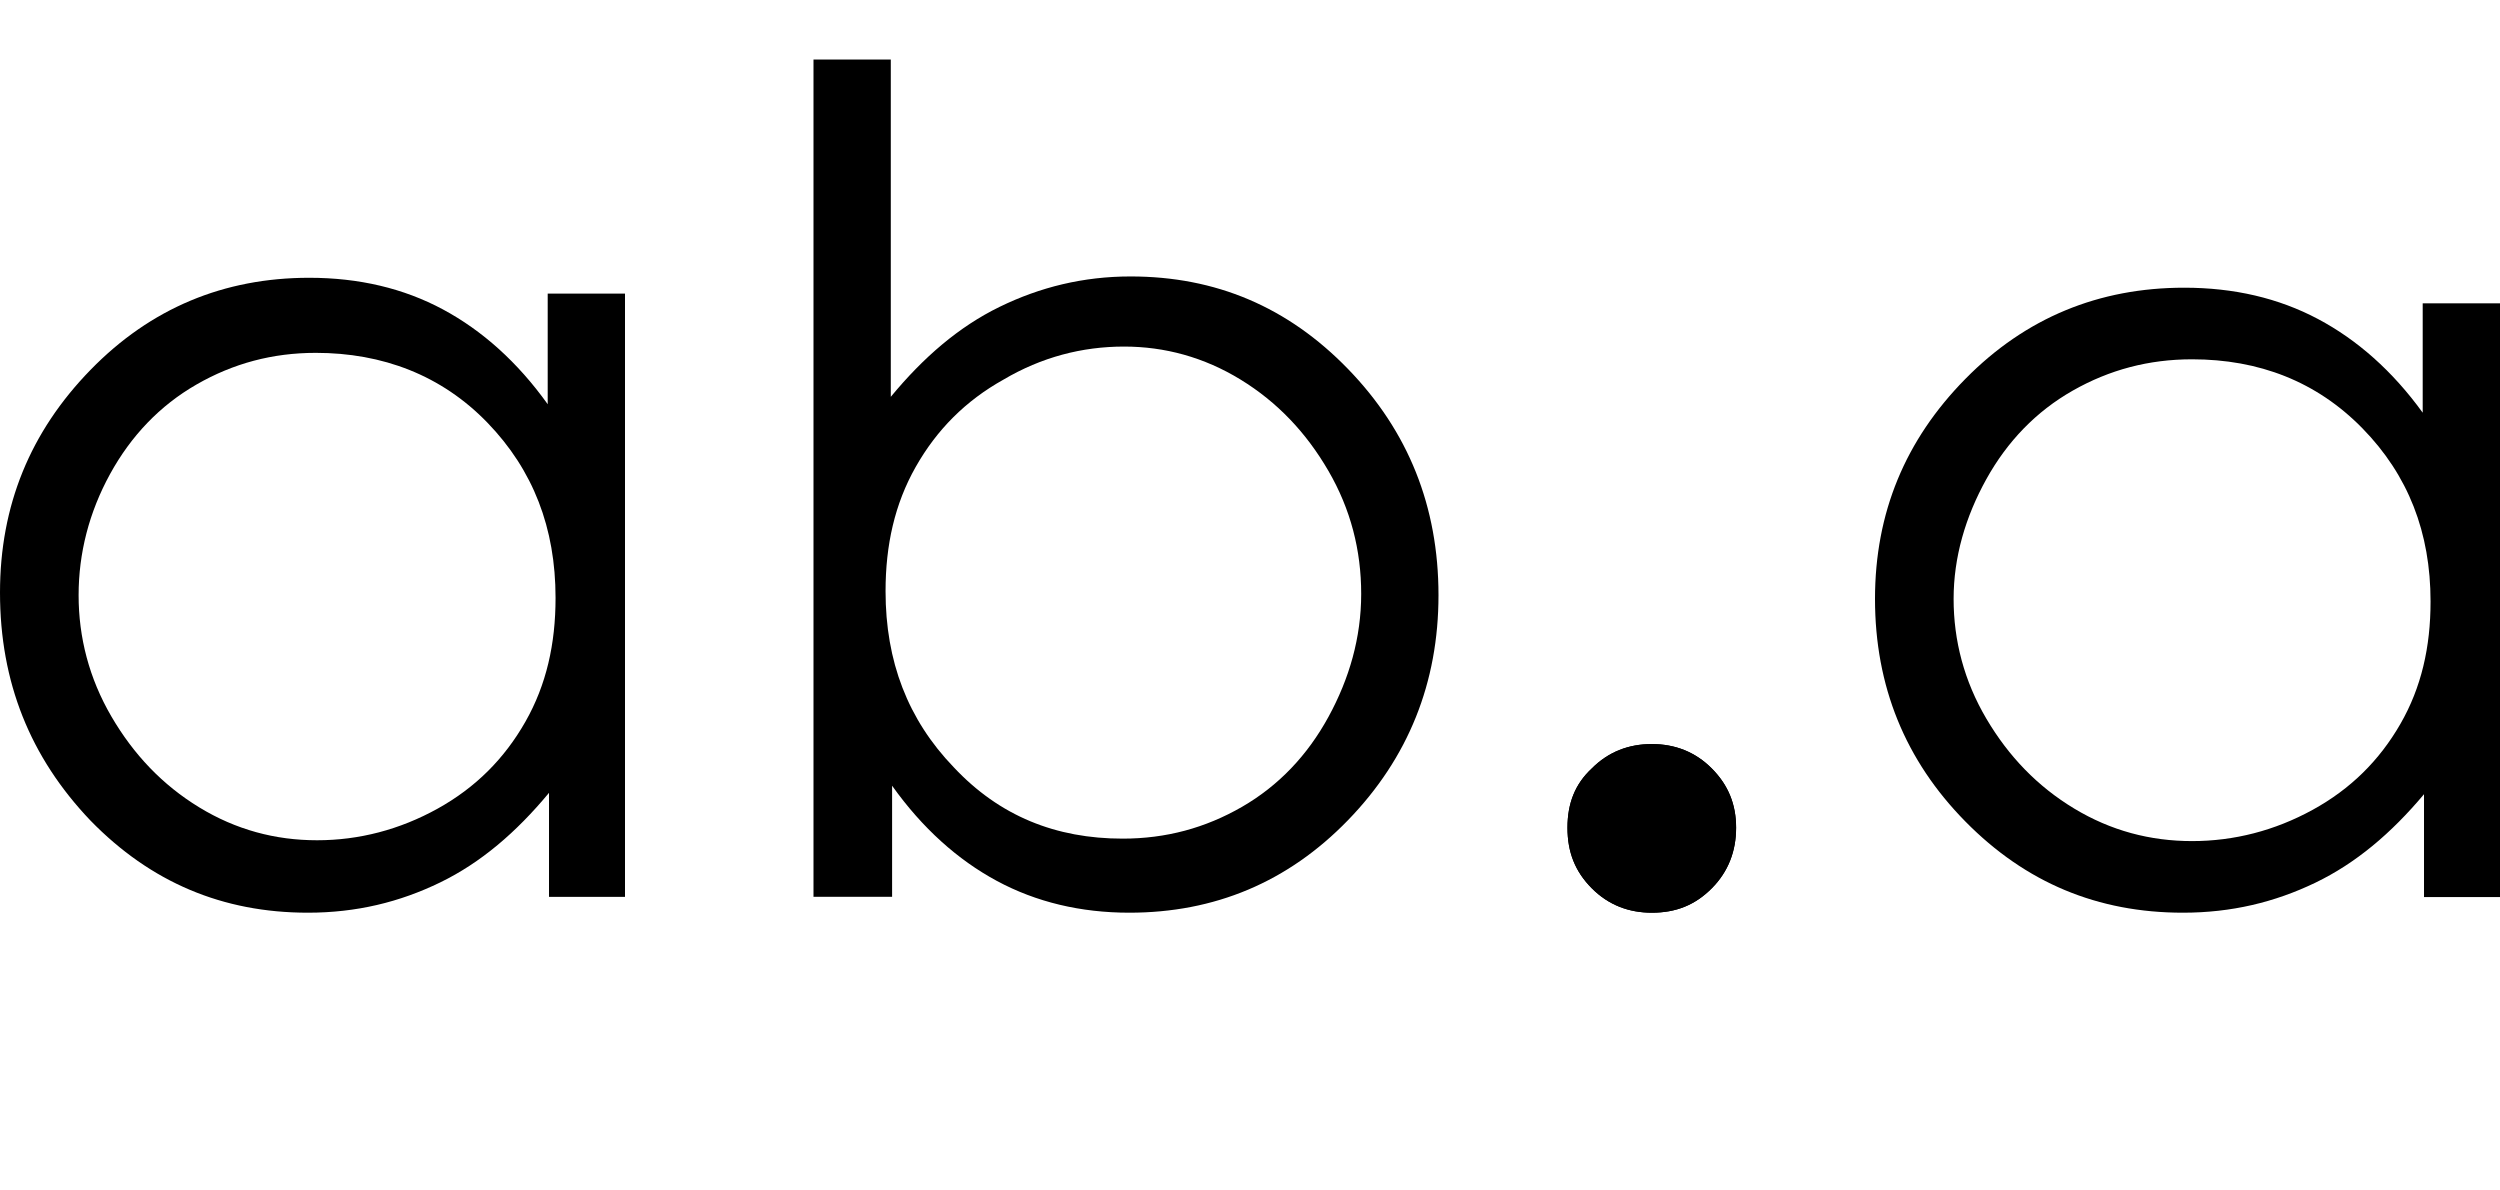
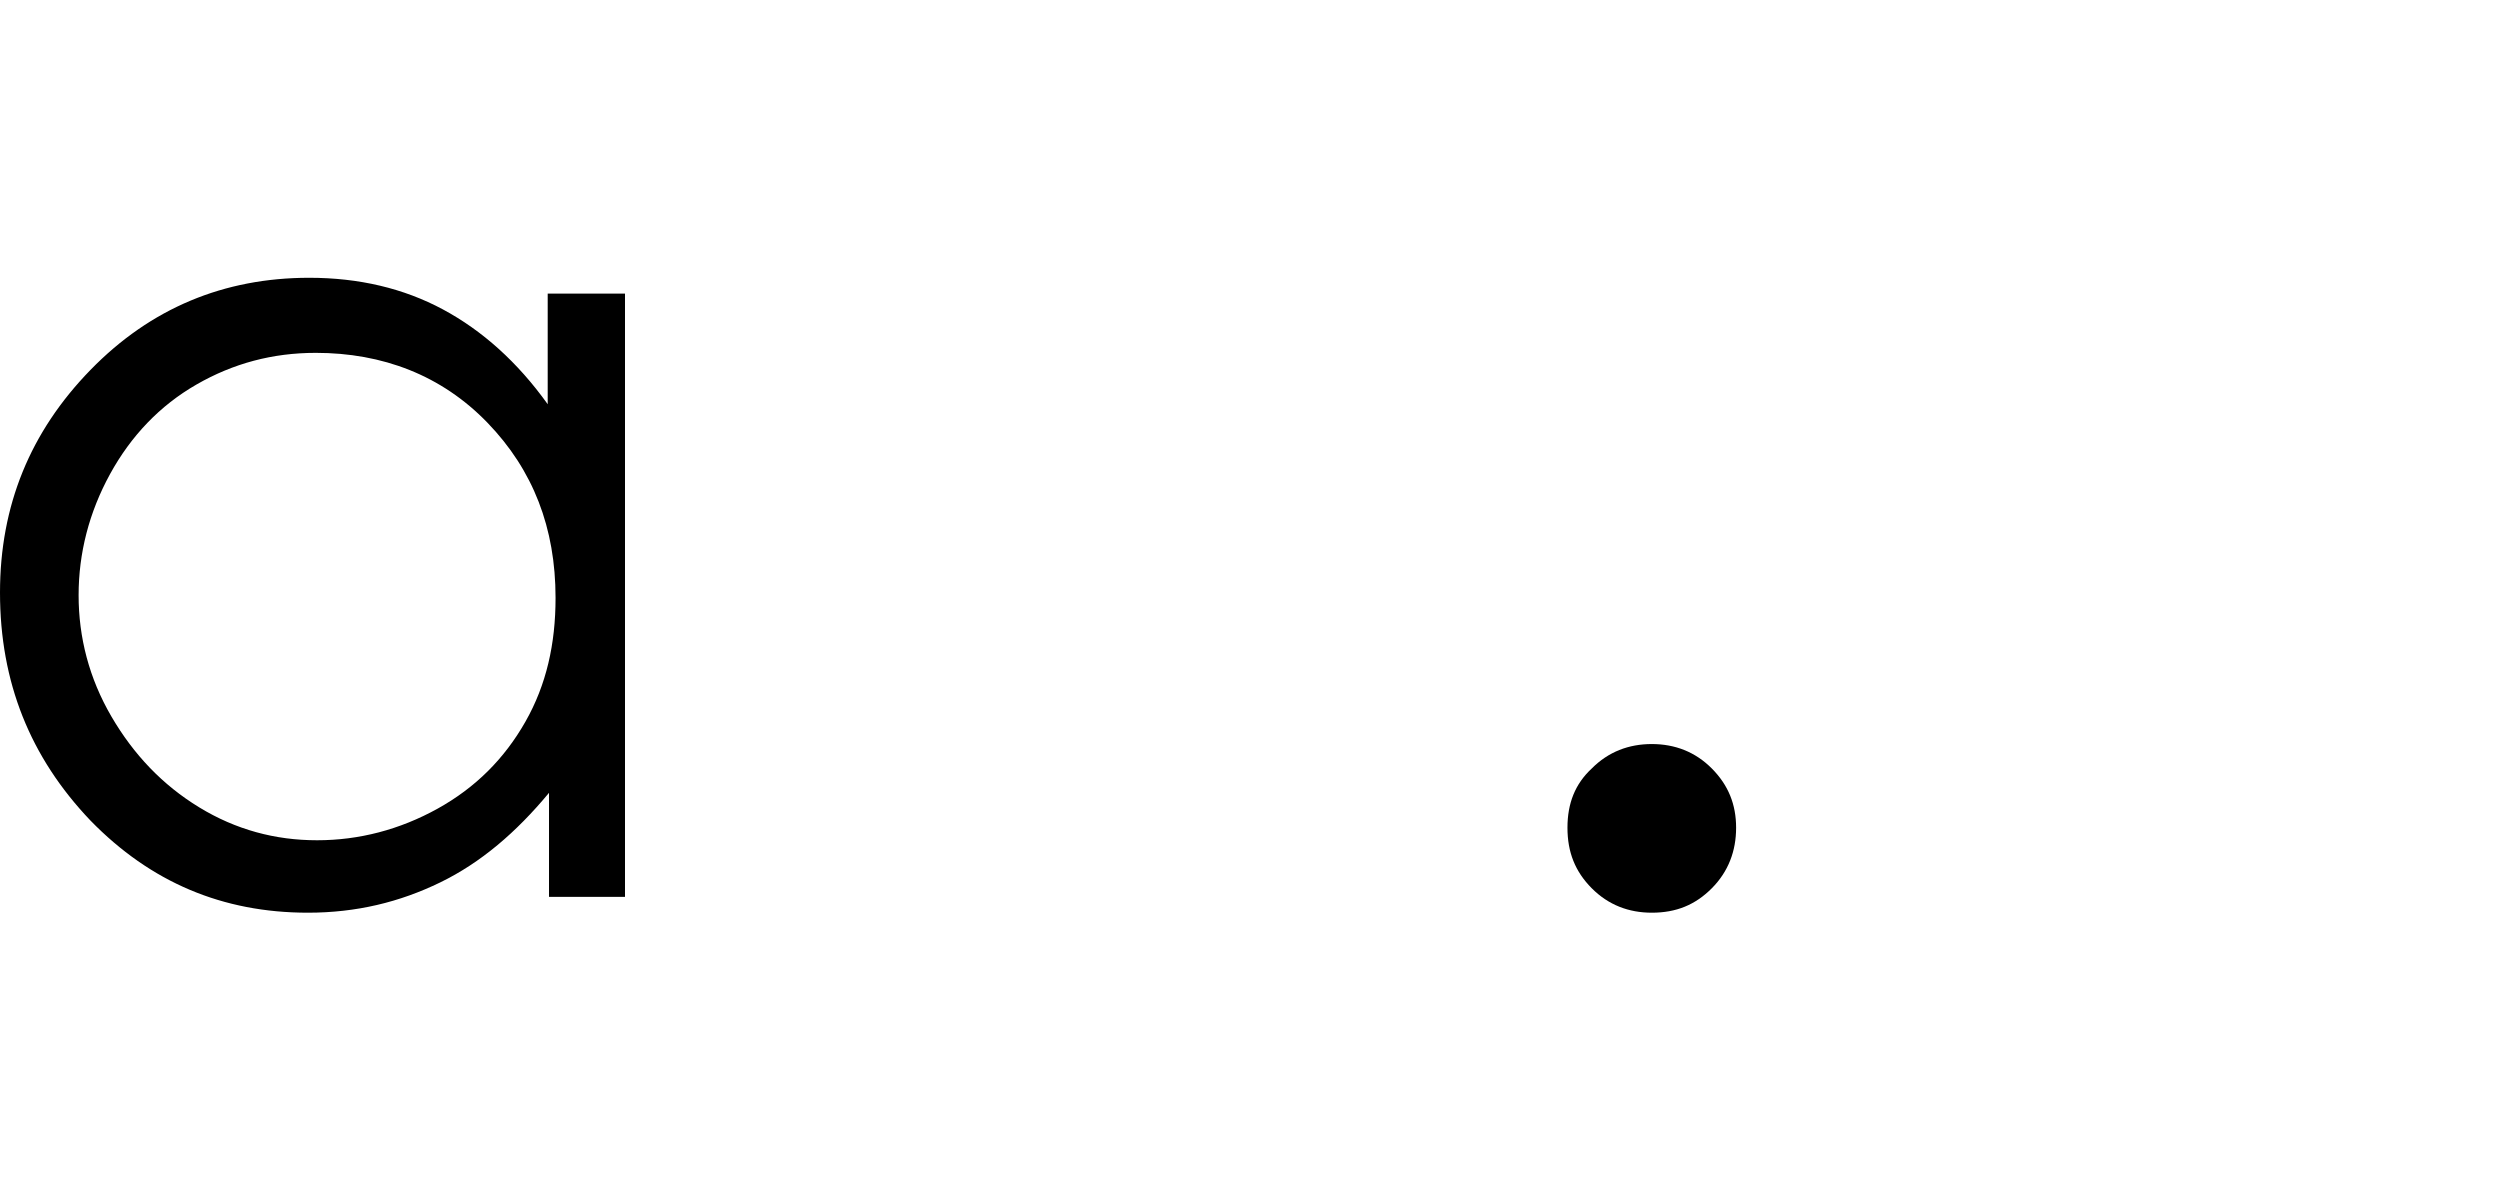
<svg xmlns="http://www.w3.org/2000/svg" width="126px" height="60px" viewBox="0 0 126 60" version="1.1">
  <title>logo-ab.a-archi</title>
  <g id="tests" stroke="none" stroke-width="1" fill="none" fill-rule="evenodd">
    <g id="03-ab.a-Projets-librairie" transform="translate(-60, -15)">
      <g id="logo-ab.a-archi" transform="translate(60, 15)">
        <rect id="Rectangle" x="0" y="0" width="126" height="60" />
        <path d="M31.5,14.797 L31.5,45.203 L27.67,45.203 L27.67,39.959 C26.019,41.95 24.236,43.477 22.189,44.473 C20.142,45.469 17.962,46 15.519,46 C11.226,46 7.594,44.473 4.557,41.353 C1.519,38.166 0,34.382 0,29.867 C0,25.485 1.519,21.768 4.557,18.647 C7.594,15.527 11.292,14 15.585,14 C18.094,14 20.34,14.531 22.321,15.593 C24.302,16.656 26.085,18.249 27.604,20.373 L27.604,14.797 L31.5,14.797 Z M15.915,17.784 C13.736,17.784 11.755,18.315 9.906,19.378 C8.057,20.44 6.604,21.967 5.547,23.892 C4.491,25.817 3.962,27.876 3.962,30 C3.962,32.124 4.491,34.183 5.613,36.108 C6.736,38.033 8.189,39.56 10.038,40.689 C11.887,41.817 13.868,42.349 15.981,42.349 C18.094,42.349 20.142,41.817 22.057,40.755 C23.972,39.693 25.425,38.232 26.481,36.373 C27.538,34.515 28,32.456 28,30.133 C28,26.614 26.877,23.693 24.566,21.303 C22.255,18.913 19.283,17.784 15.915,17.784 Z" id="Shape" fill="#000000" fill-rule="nonzero" />
-         <path d="M41,45.267 L41,3 L44.896,3 L44.896,20 C46.547,18 48.33,16.467 50.377,15.467 C52.425,14.467 54.604,13.933 56.981,13.933 C61.274,13.933 64.906,15.467 67.943,18.6 C70.981,21.733 72.5,25.533 72.5,30 C72.5,34.4 70.981,38.2 67.943,41.333 C64.906,44.467 61.208,46 56.915,46 C54.472,46 52.226,45.467 50.245,44.4 C48.264,43.333 46.481,41.733 44.962,39.6 L44.962,45.2 L41,45.2 L41,45.267 Z M56.585,42.267 C58.764,42.267 60.745,41.733 62.594,40.667 C64.443,39.6 65.896,38.067 66.953,36.133 C68.009,34.2 68.604,32.133 68.604,29.933 C68.604,27.733 68.075,25.667 66.953,23.733 C65.83,21.8 64.377,20.267 62.528,19.133 C60.679,18 58.698,17.467 56.651,17.467 C54.538,17.467 52.491,18 50.575,19.133 C48.66,20.2 47.208,21.667 46.151,23.533 C45.094,25.4 44.632,27.467 44.632,29.8 C44.632,33.333 45.755,36.267 48.066,38.667 C50.377,41.133 53.217,42.267 56.585,42.267 Z" id="Shape" fill="#000000" fill-rule="nonzero" />
        <path d="M83.25,37.5 C84.409,37.5 85.439,37.889 86.277,38.733 C87.114,39.576 87.5,40.55 87.5,41.718 C87.5,42.885 87.114,43.924 86.277,44.767 C85.439,45.611 84.473,46 83.25,46 C82.091,46 81.061,45.611 80.223,44.767 C79.386,43.924 79,42.95 79,41.718 C79,40.485 79.386,39.511 80.223,38.733 C81.061,37.889 82.091,37.5 83.25,37.5 Z" id="Path" fill="#000000" fill-rule="nonzero" />
-         <path d="M83.25,37.5 C84.409,37.5 85.439,37.889 86.277,38.733 C87.114,39.576 87.5,40.55 87.5,41.718 C87.5,42.885 87.114,43.924 86.277,44.767 C85.439,45.611 84.473,46 83.25,46 C82.091,46 81.061,45.611 80.223,44.767 C79.386,43.924 79,42.95 79,41.718 C79,40.485 79.386,39.511 80.223,38.733 C81.061,37.889 82.091,37.5 83.25,37.5 Z" id="Path" fill="#000000" fill-rule="nonzero" />
-         <path d="M126,15.156 L126,45.212 L122.17,45.212 L122.17,40.028 C120.519,41.997 118.736,43.506 116.689,44.491 C114.642,45.475 112.462,46 110.019,46 C105.726,46 102.094,44.491 99.057,41.406 C96.019,38.322 94.5,34.581 94.5,30.184 C94.5,25.853 96.019,22.178 99.057,19.094 C102.094,16.009 105.792,14.5 110.085,14.5 C112.594,14.5 114.84,15.025 116.821,16.075 C118.802,17.125 120.585,18.7 122.104,20.8 L122.104,15.287 L126,15.287 L126,15.156 Z M110.481,18.109 C108.302,18.109 106.321,18.634 104.472,19.684 C102.623,20.734 101.17,22.244 100.113,24.147 C99.057,26.05 98.462,28.084 98.462,30.184 C98.462,32.284 98.991,34.319 100.113,36.222 C101.236,38.125 102.689,39.634 104.538,40.75 C106.387,41.866 108.368,42.391 110.481,42.391 C112.594,42.391 114.642,41.866 116.557,40.816 C118.472,39.766 119.925,38.322 120.981,36.484 C122.038,34.647 122.5,32.612 122.5,30.316 C122.5,26.837 121.377,23.95 119.066,21.587 C116.755,19.225 113.849,18.109 110.481,18.109 Z" id="Shape" fill="#000000" fill-rule="nonzero" />
      </g>
    </g>
  </g>
</svg>